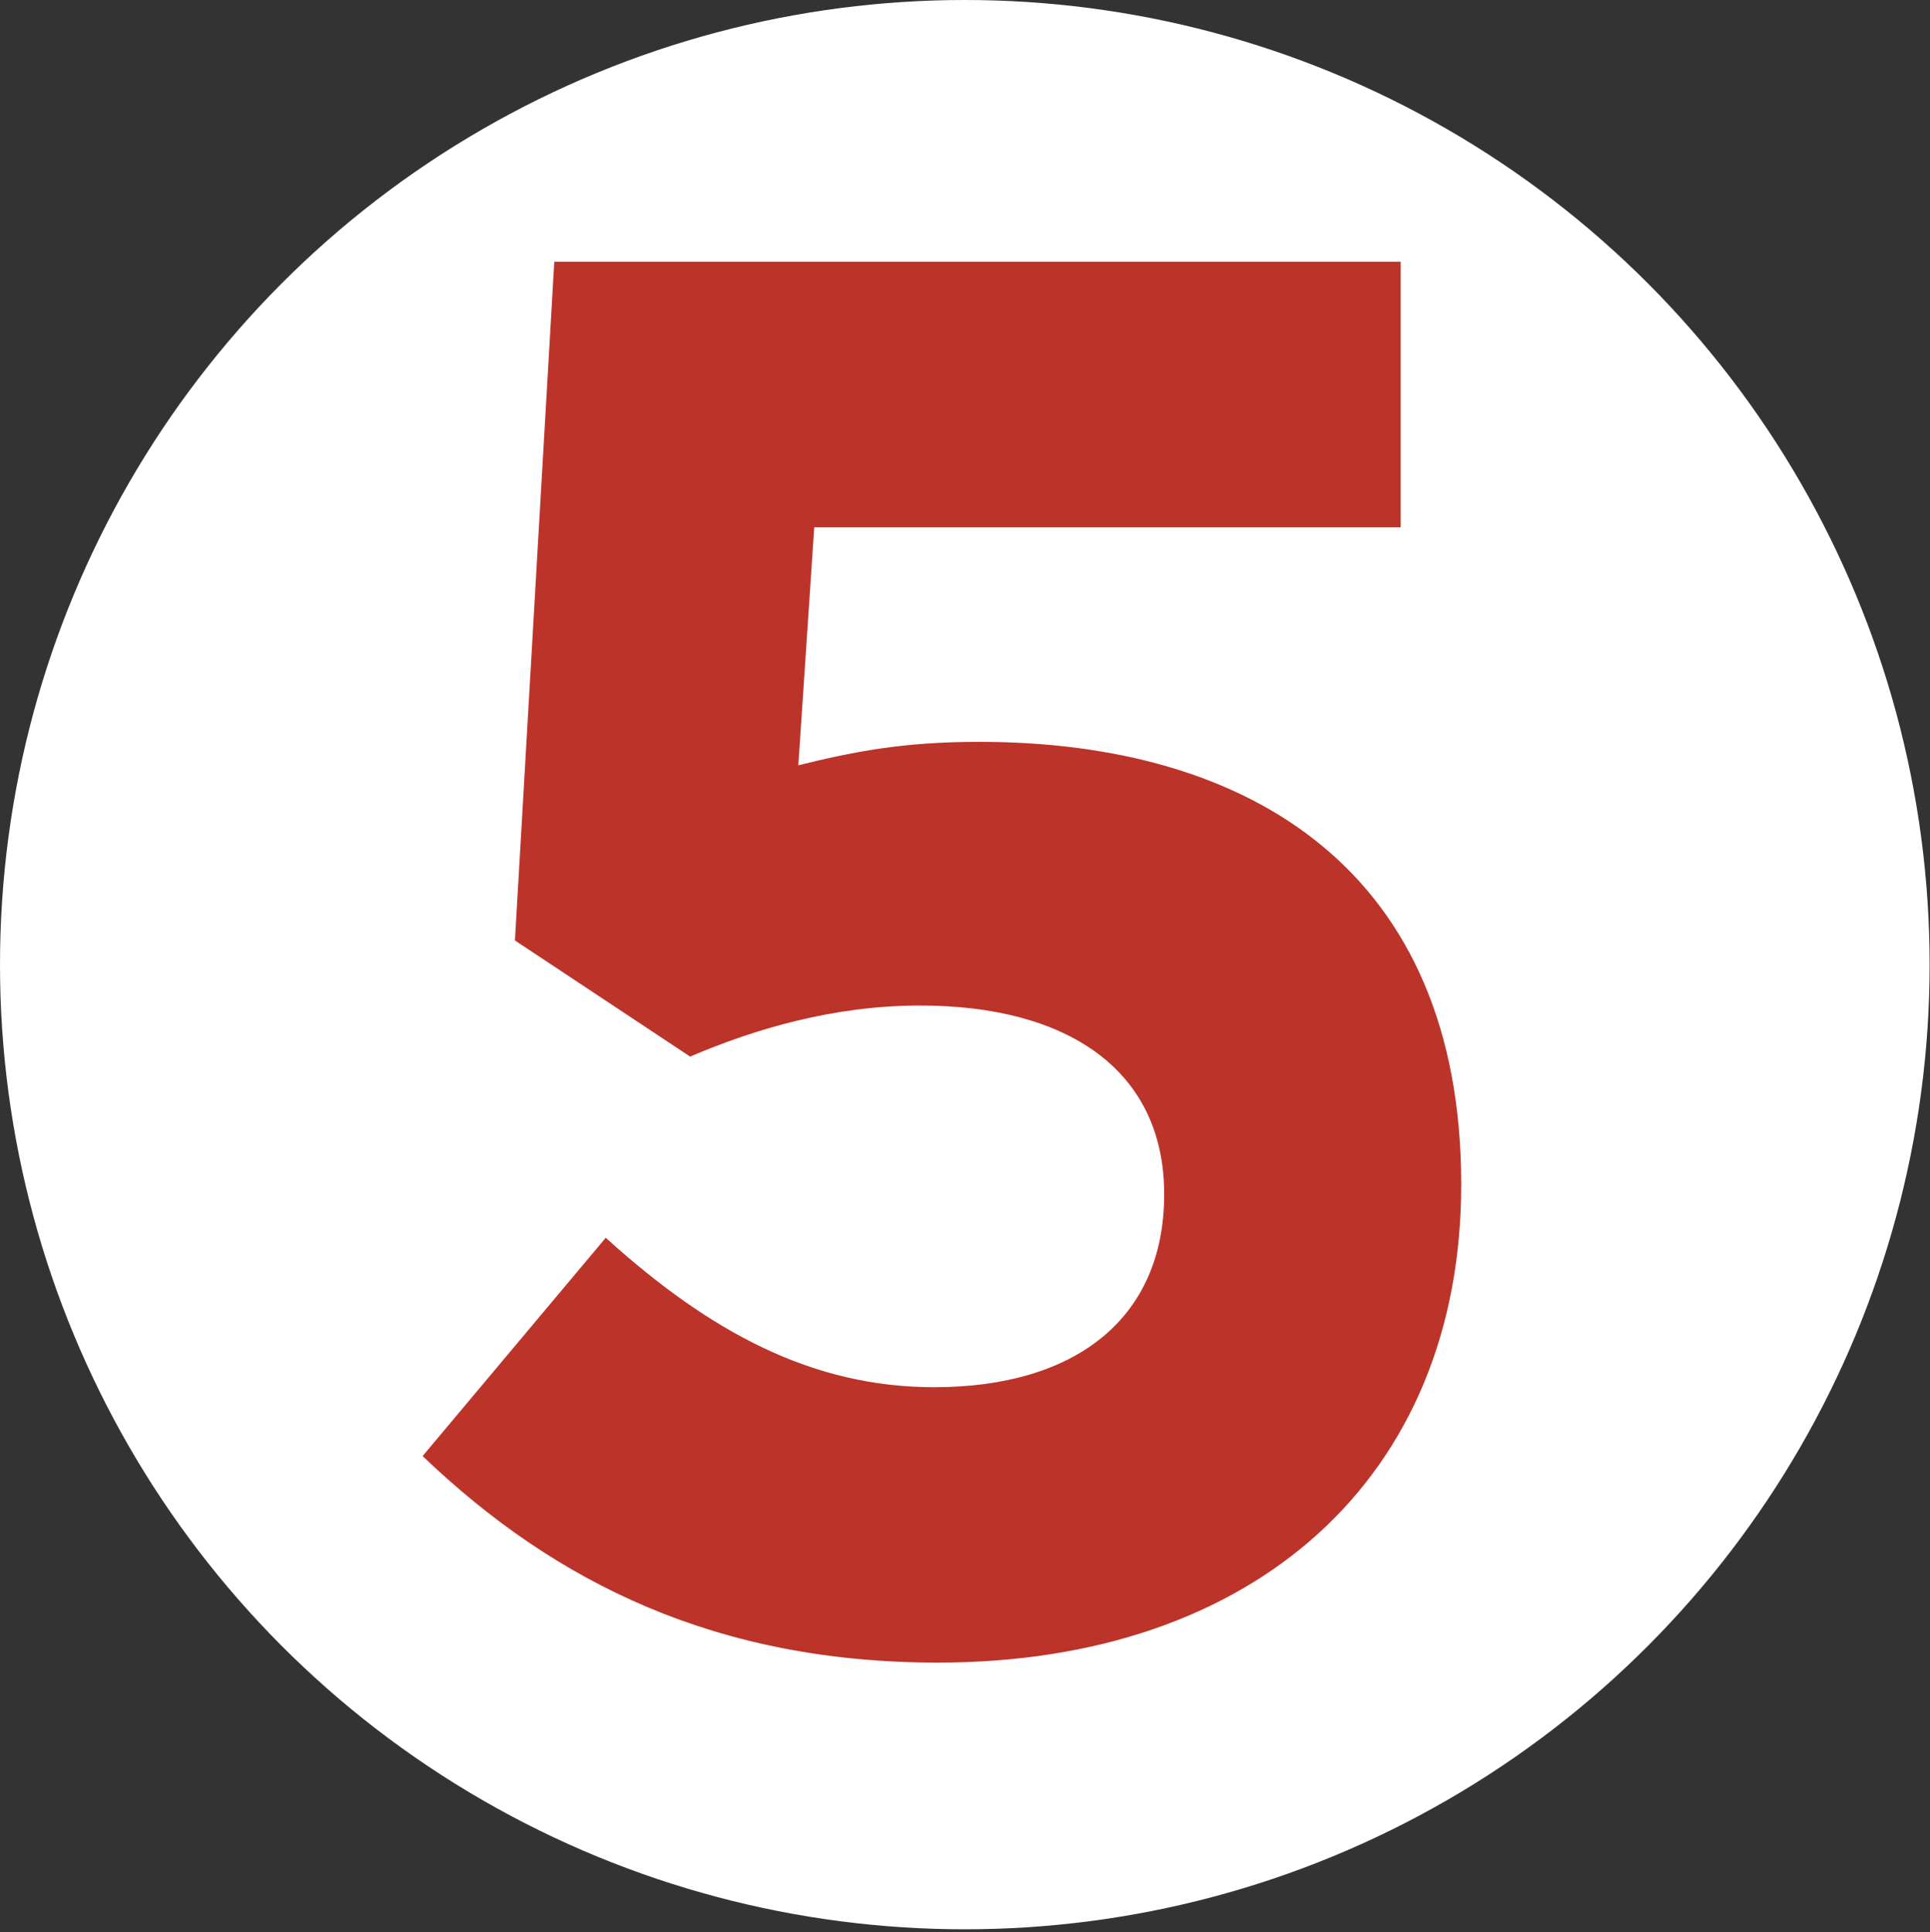
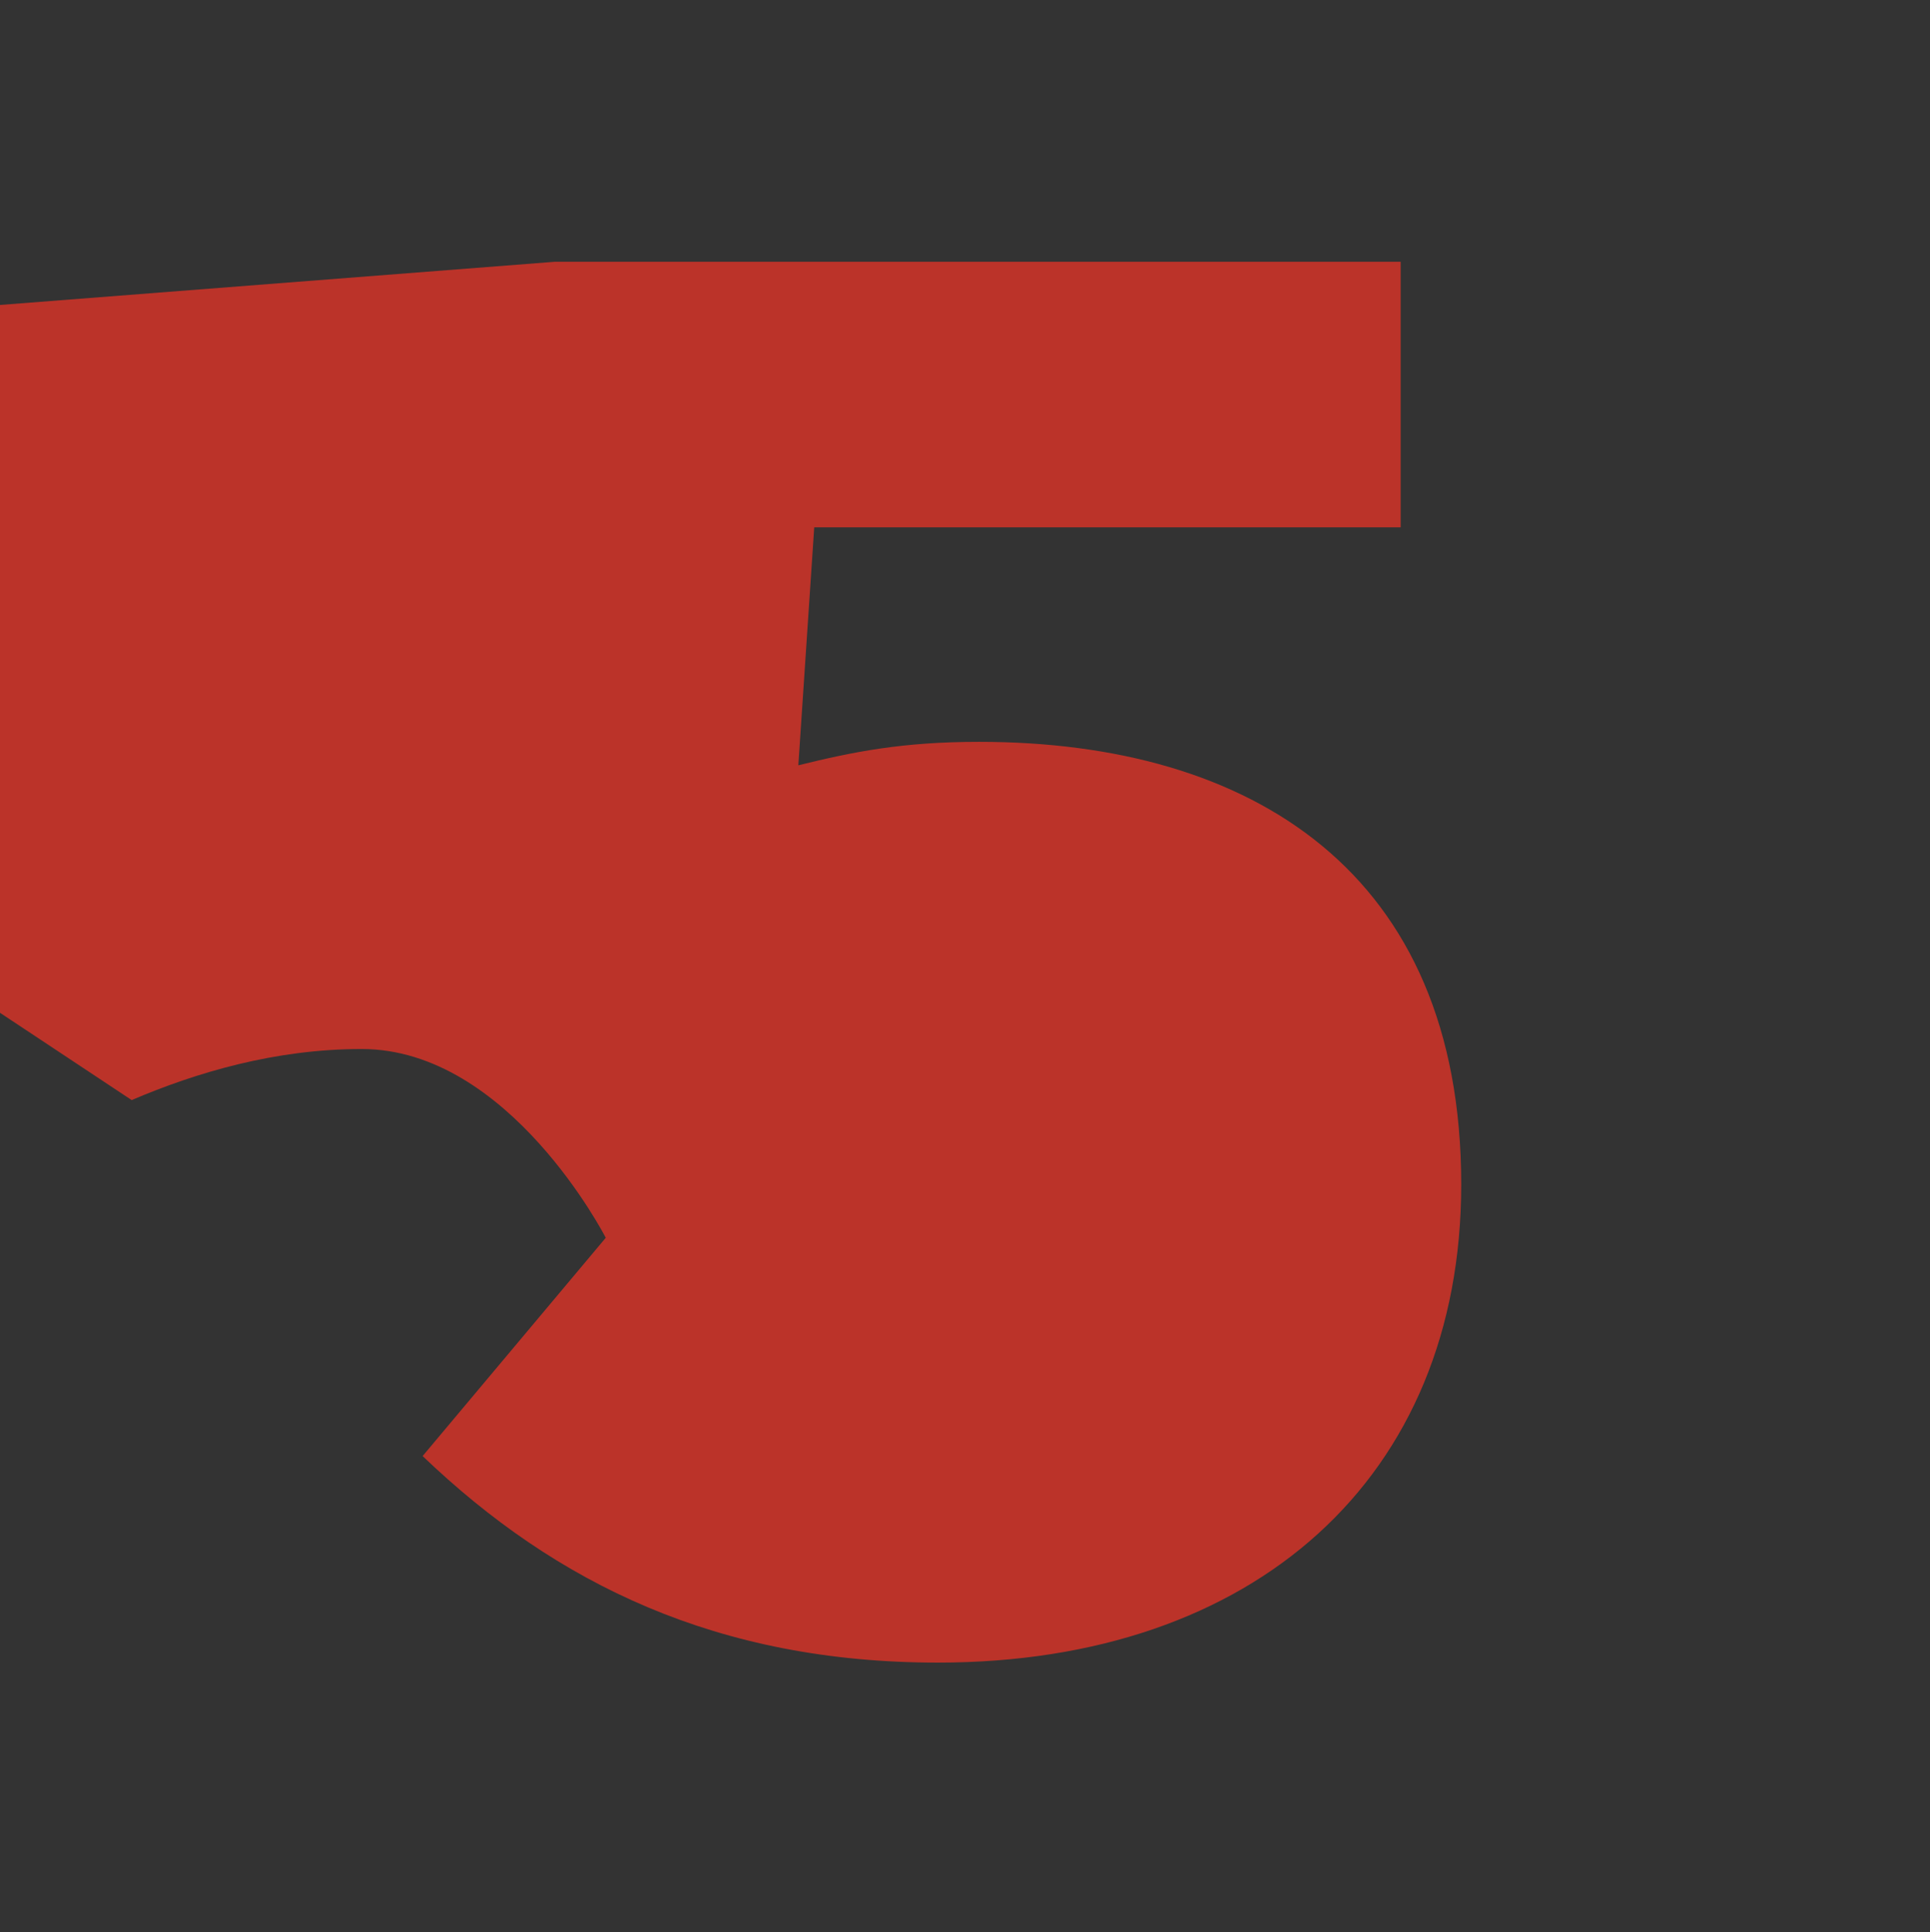
<svg xmlns="http://www.w3.org/2000/svg" id="Layer_1" version="1.1" viewBox="0 0 51.01 51.08">
  <rect x="0" y="0" width="51.01" height="51.08" fill="#333333" stroke="none" />
  <defs>
    <style>
      .st0 {
        isolation: isolate;
      }

      .st1 {
        fill: #fff;
      }

      .st2 {
        fill: #bb3329;
      }
    </style>
  </defs>
-   <circle class="st1" cx="25.5" cy="25.5" r="25.5" />
  <g class="st0">
    <g class="st0">
-       <path class="st2" d="M14.66,6.92h22.36v7.02h-15.5l-.42,6.29c1.46-.36,2.76-.62,4.78-.62,7.18,0,12.74,3.43,12.74,11.7,0,7.75-5.46,12.64-13.83,12.64-5.82,0-10.09-2.08-13.62-5.46l4.84-5.77c2.76,2.5,5.46,3.95,8.68,3.95,3.74,0,6.08-1.82,6.08-5.1s-2.55-4.99-6.45-4.99c-2.29,0-4.37.62-6.08,1.35l-4.63-3.07,1.04-17.94Z" />
+       <path class="st2" d="M14.66,6.92h22.36v7.02h-15.5l-.42,6.29c1.46-.36,2.76-.62,4.78-.62,7.18,0,12.74,3.43,12.74,11.7,0,7.75-5.46,12.64-13.83,12.64-5.82,0-10.09-2.08-13.62-5.46l4.84-5.77s-2.55-4.99-6.45-4.99c-2.29,0-4.37.62-6.08,1.35l-4.63-3.07,1.04-17.94Z" />
    </g>
  </g>
</svg>